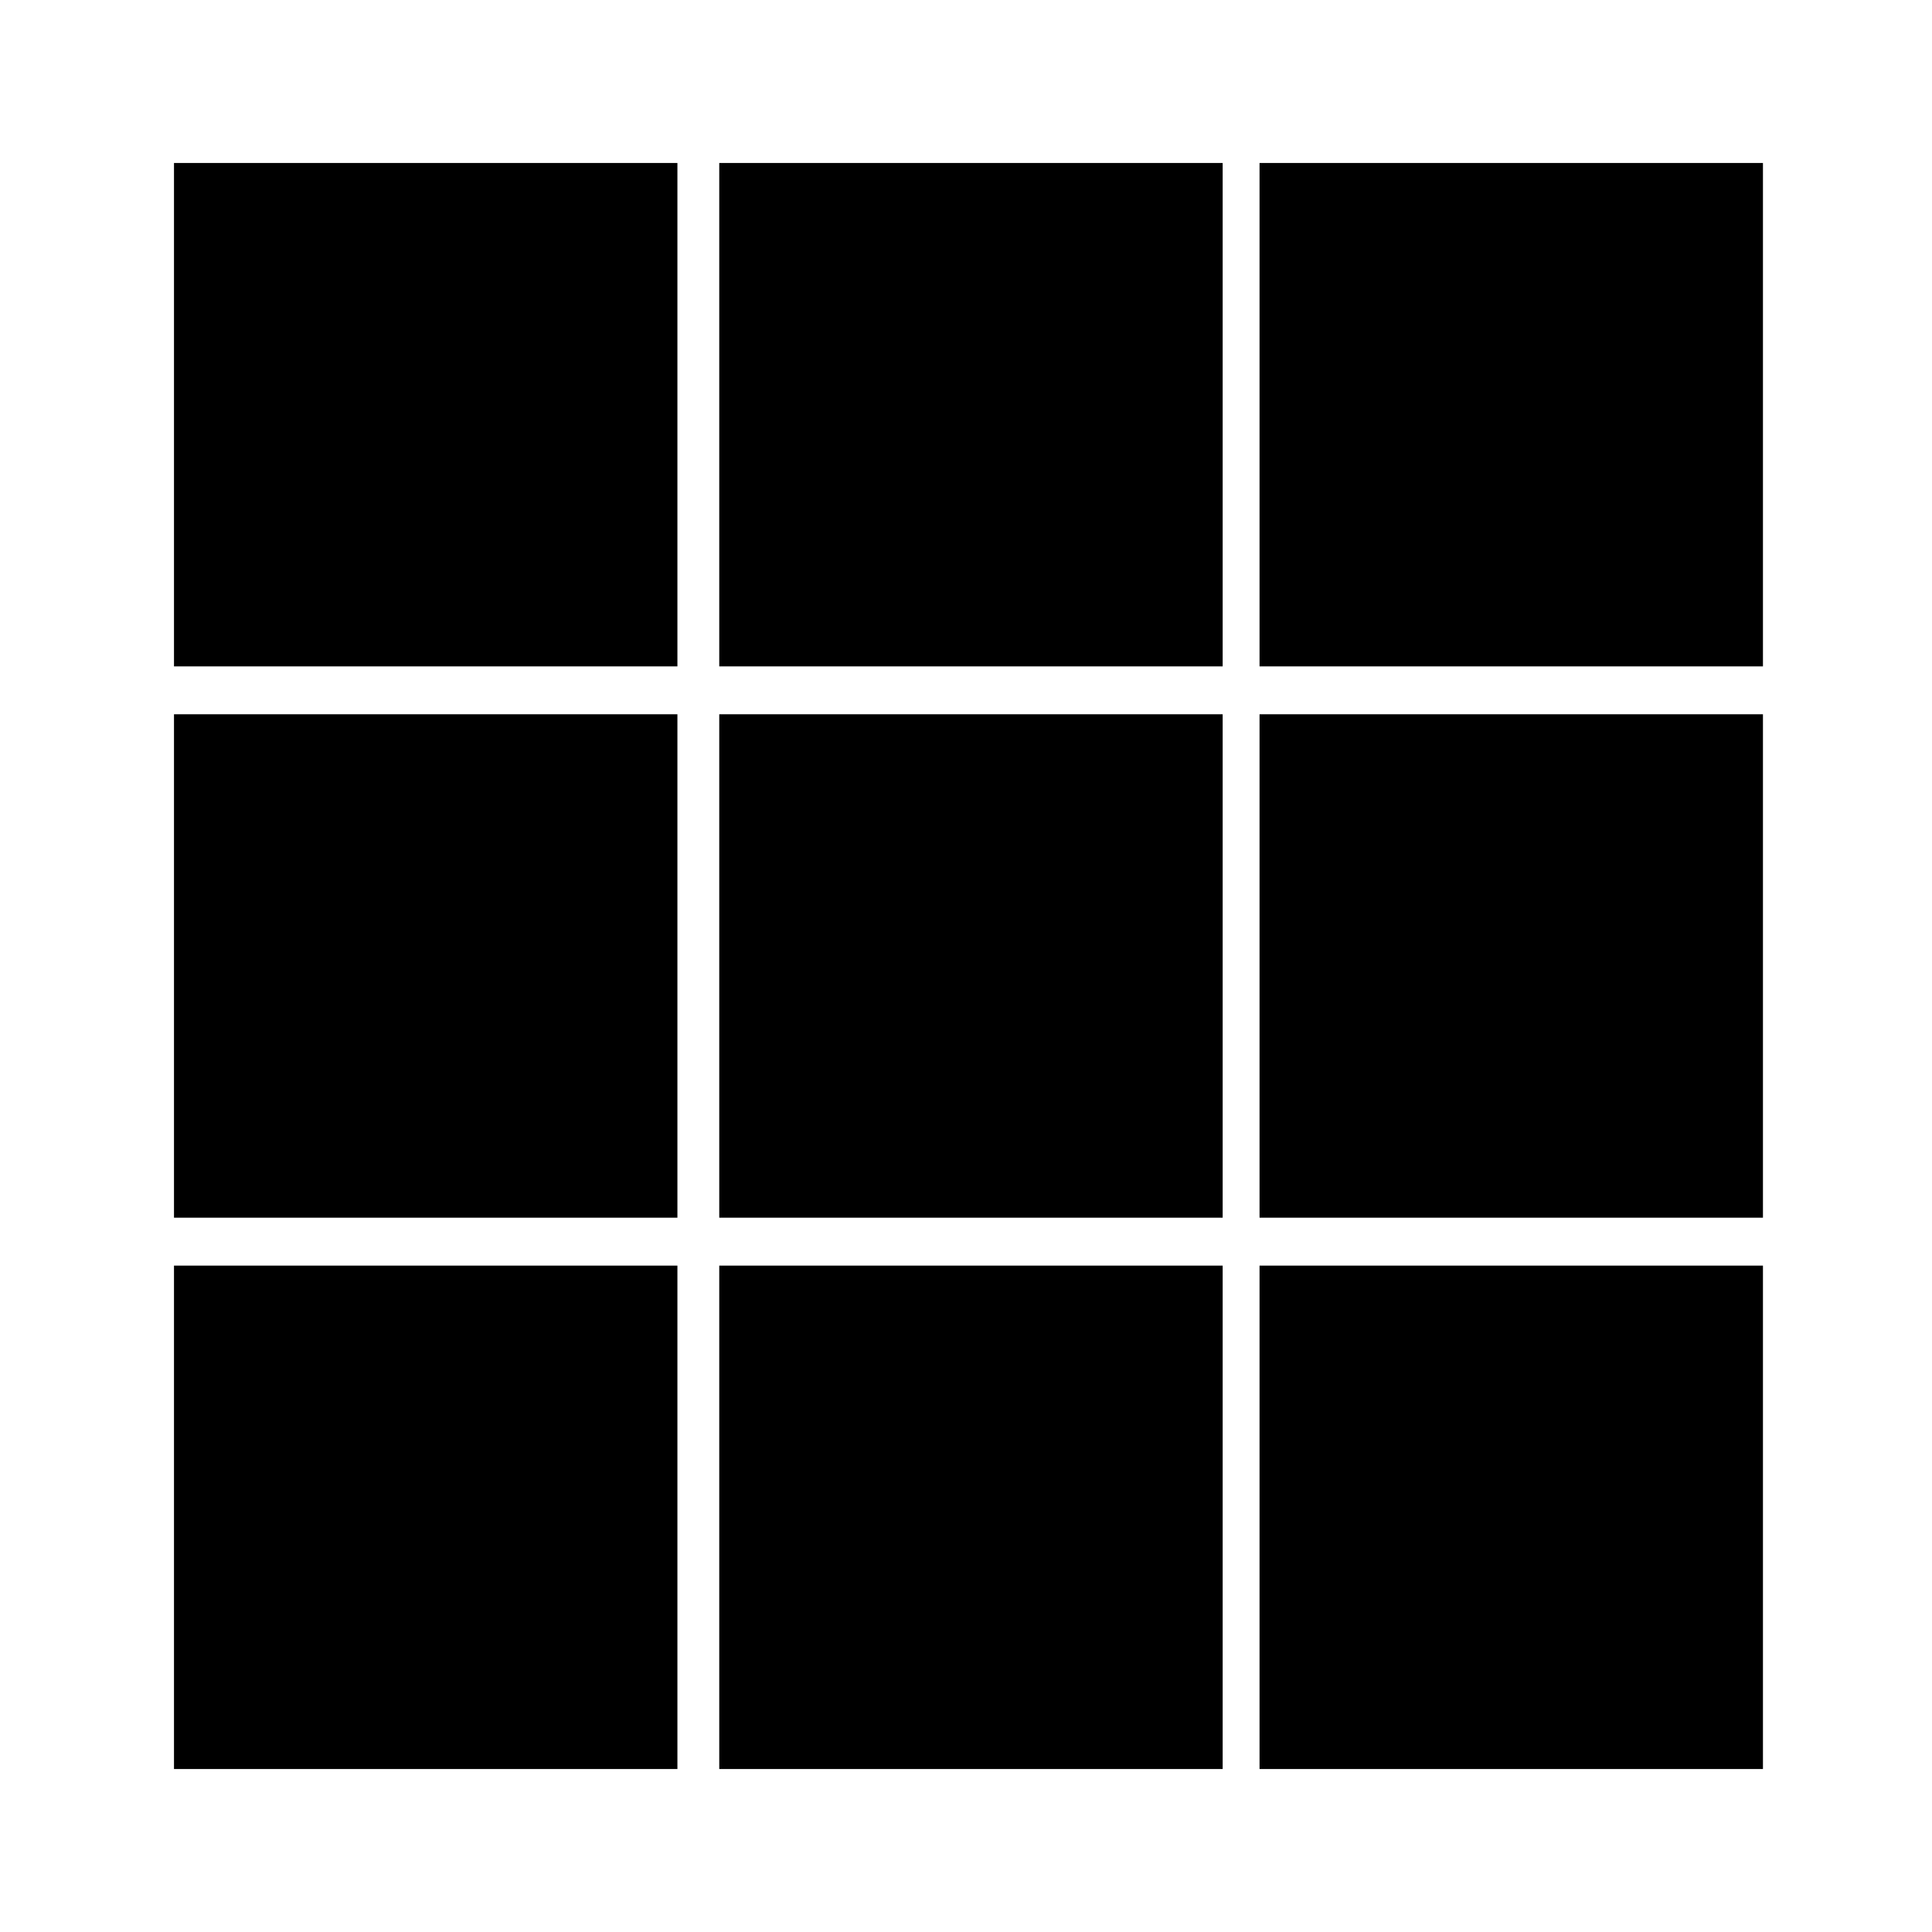
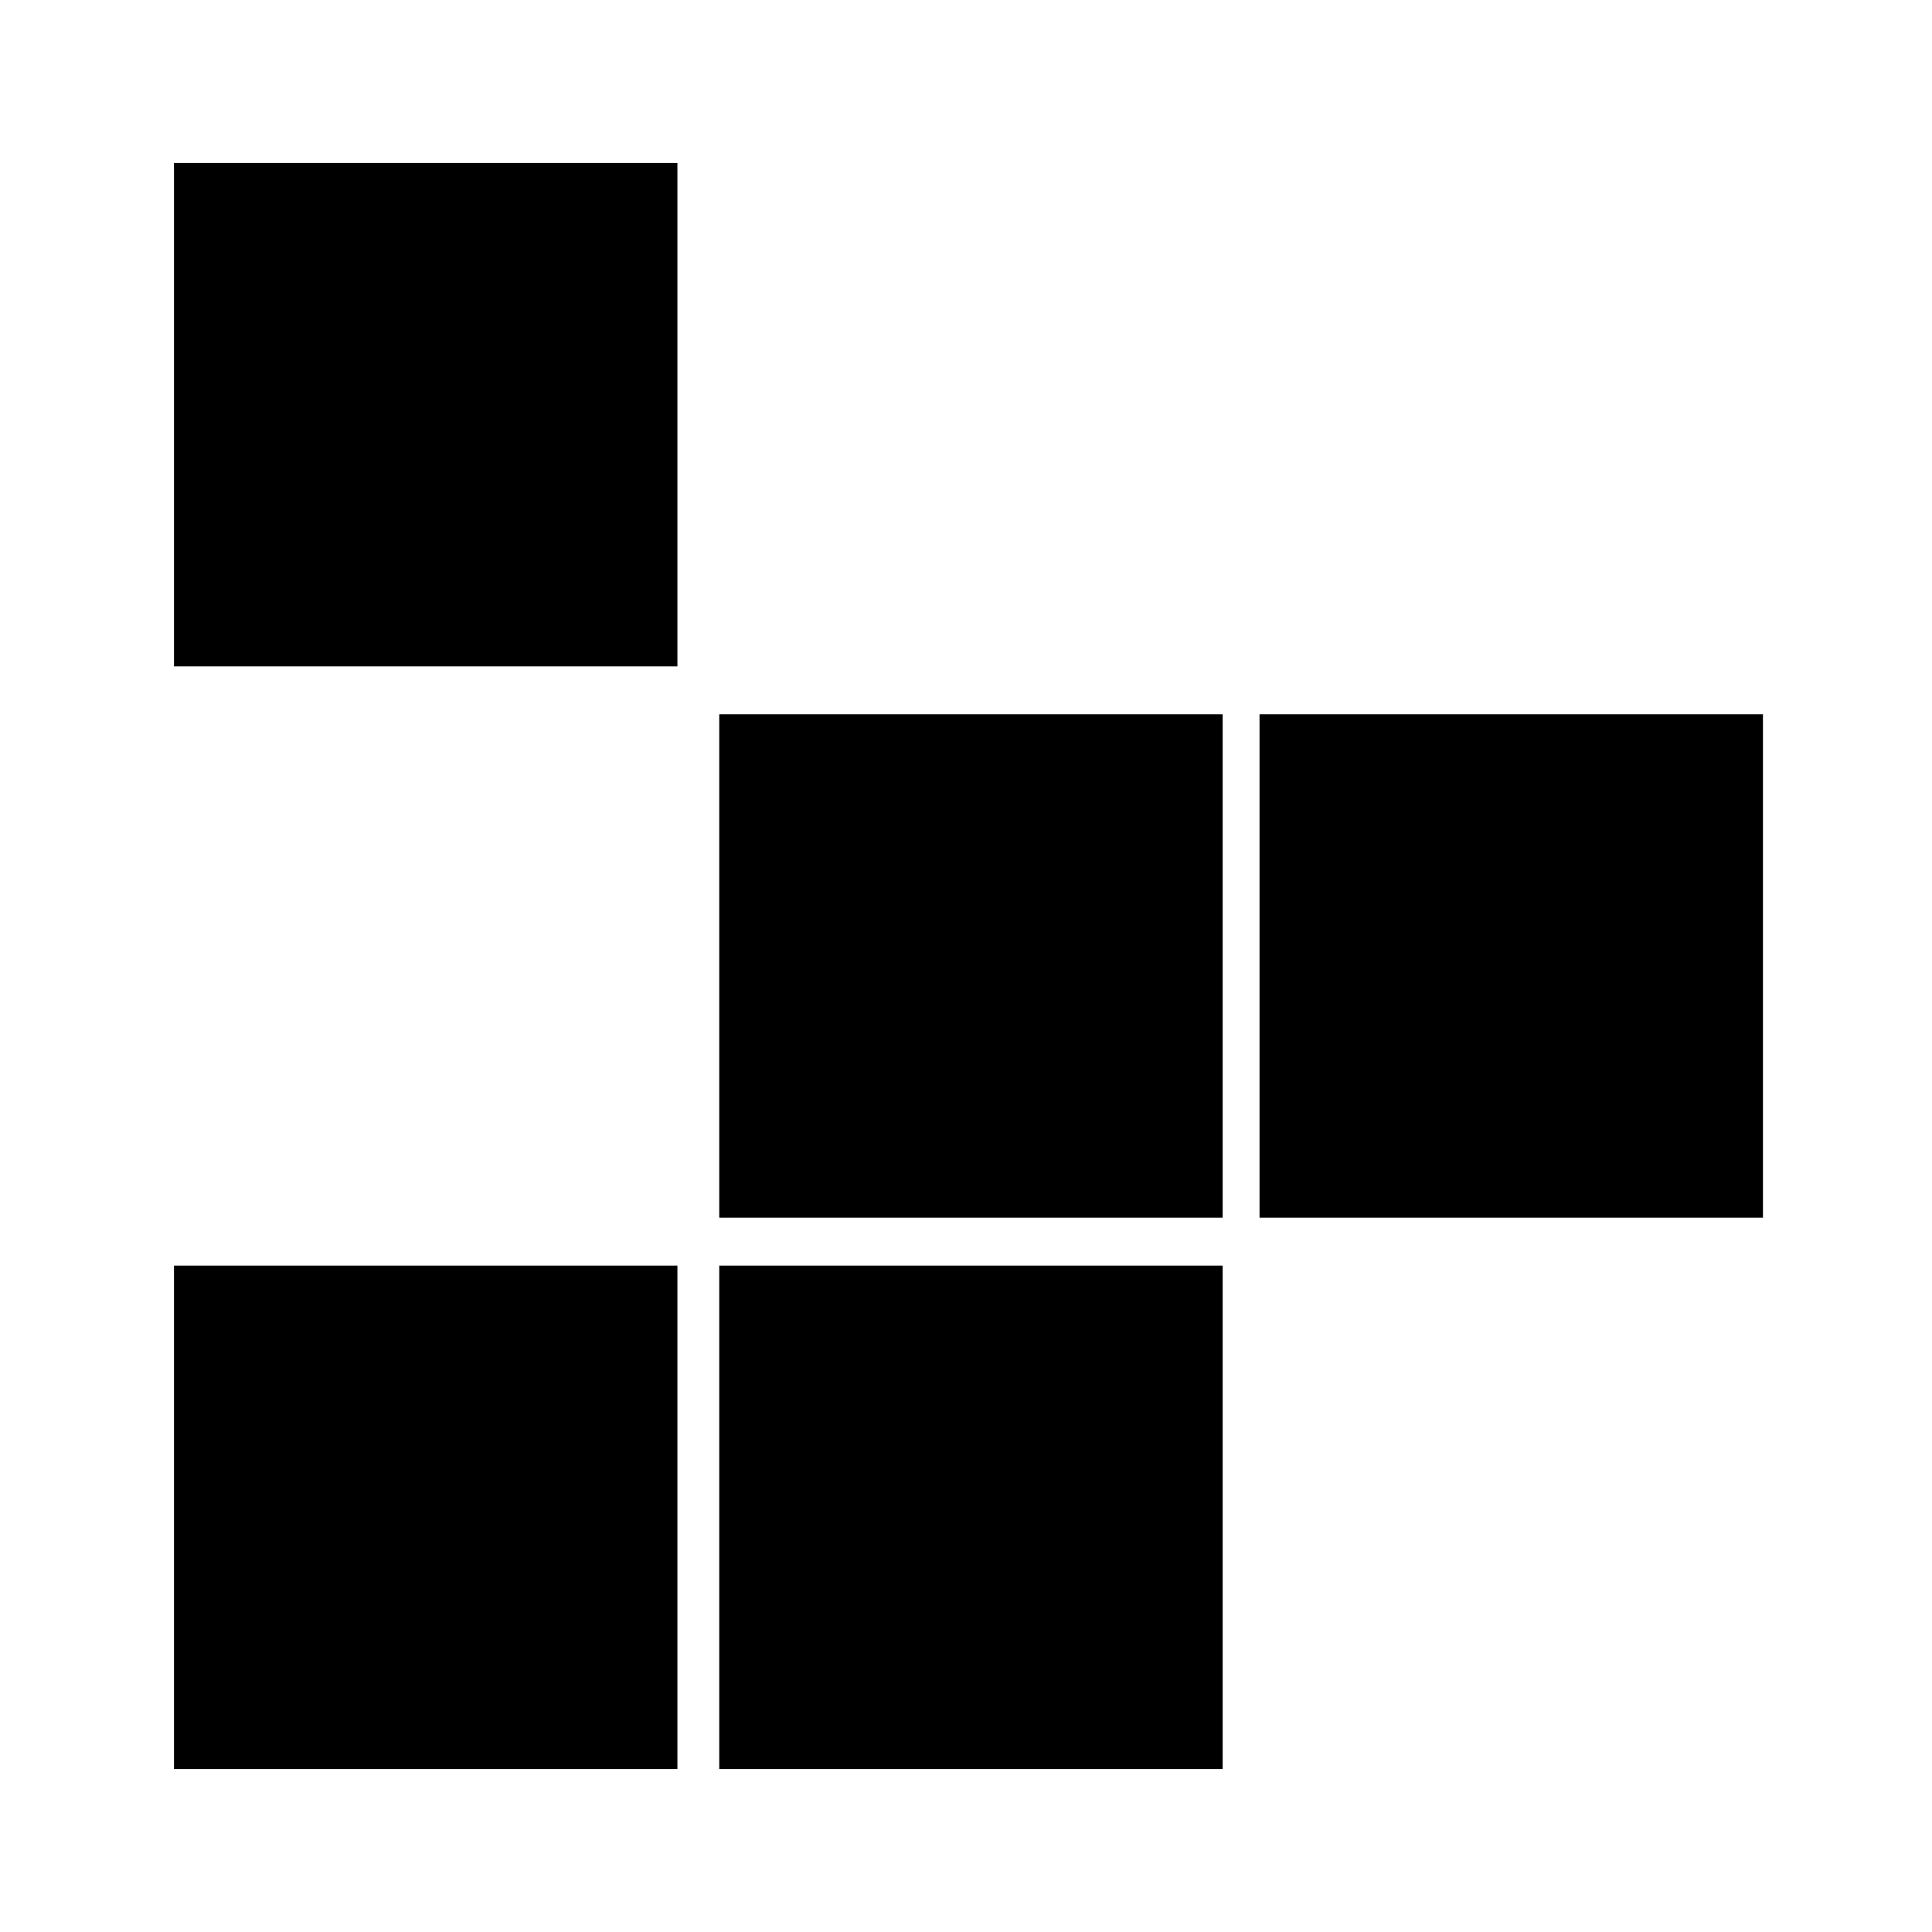
<svg xmlns="http://www.w3.org/2000/svg" fill="#000000" width="800px" height="800px" version="1.1" viewBox="144 144 512 512">
  <g>
    <path d="m190.11 479.4h133.41v133.41h-133.41z" />
    <path d="m334.61 479.4h133.41v133.41h-133.41z" />
-     <path d="m477.79 479.4h133.41v133.41h-133.41z" />
-     <path d="m190.11 333.29h133.41v133.41h-133.41z" />
    <path d="m334.61 333.29h133.41v133.41h-133.41z" />
    <path d="m477.79 333.29h133.41v133.41h-133.41z" />
    <path d="m190.11 187.19h133.41v133.41h-133.41z" />
-     <path d="m334.61 187.19h133.41v133.41h-133.41z" />
-     <path d="m477.79 187.19h133.41v133.41h-133.41z" />
  </g>
</svg>